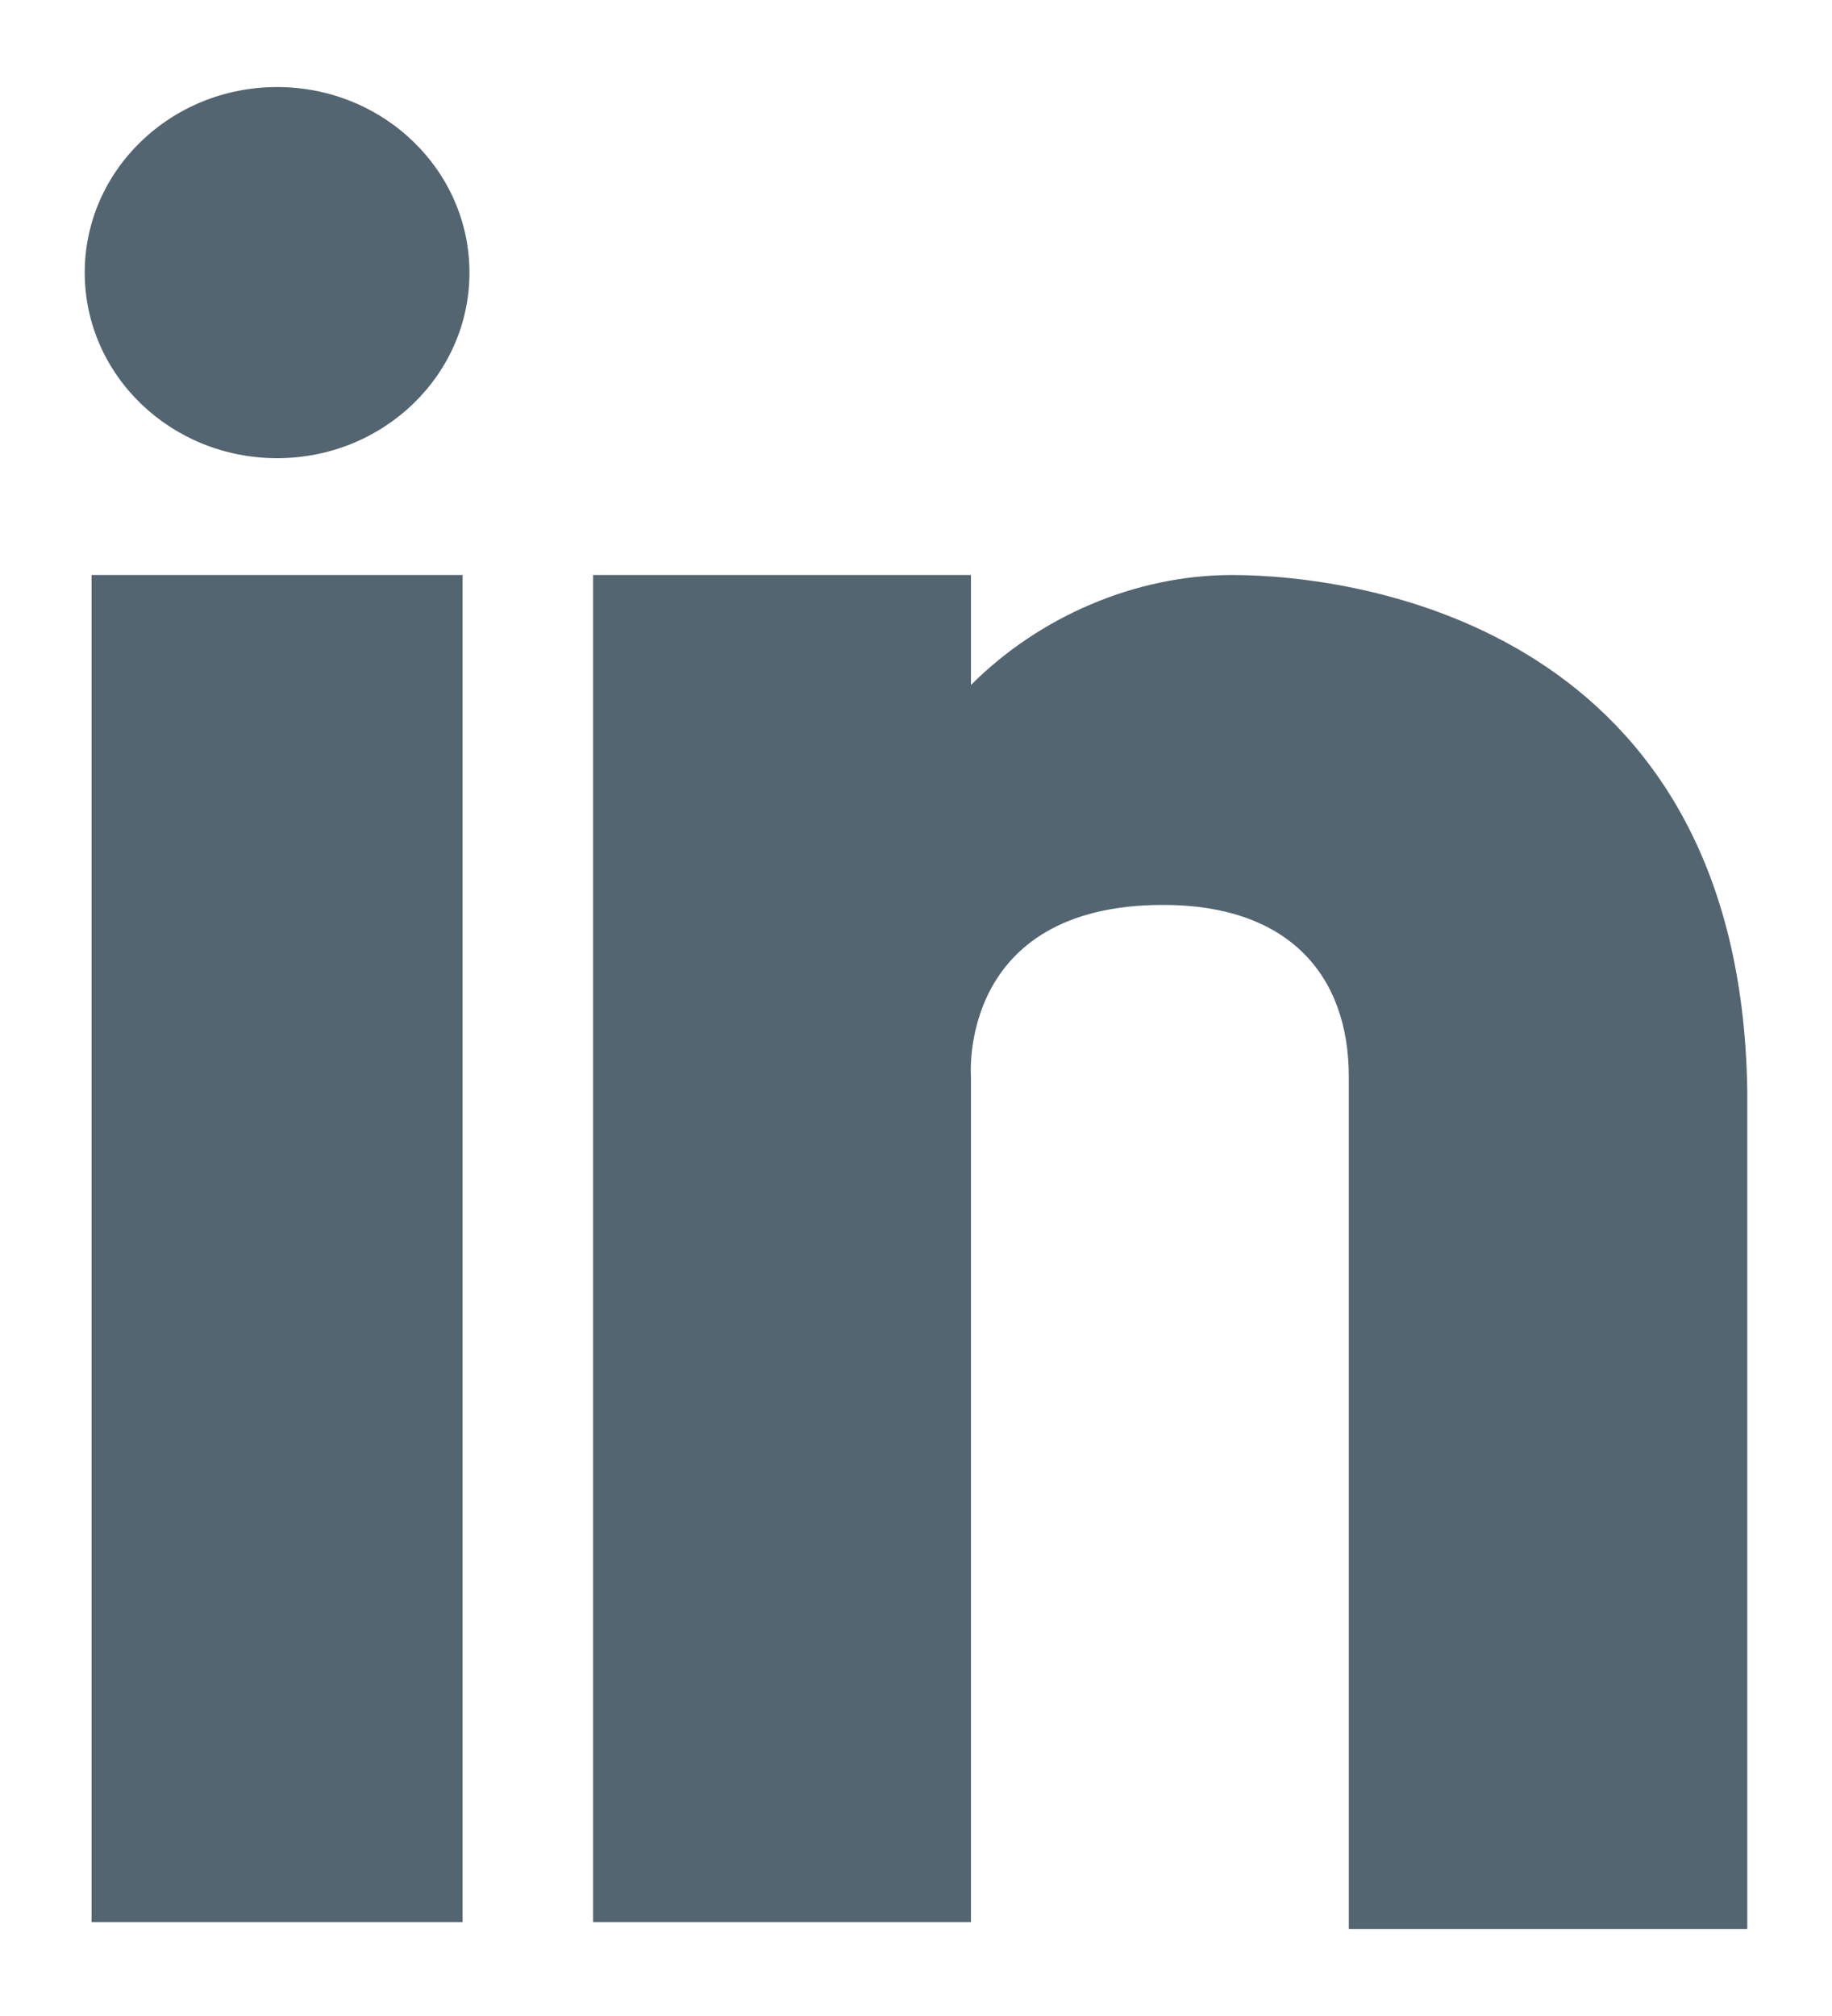
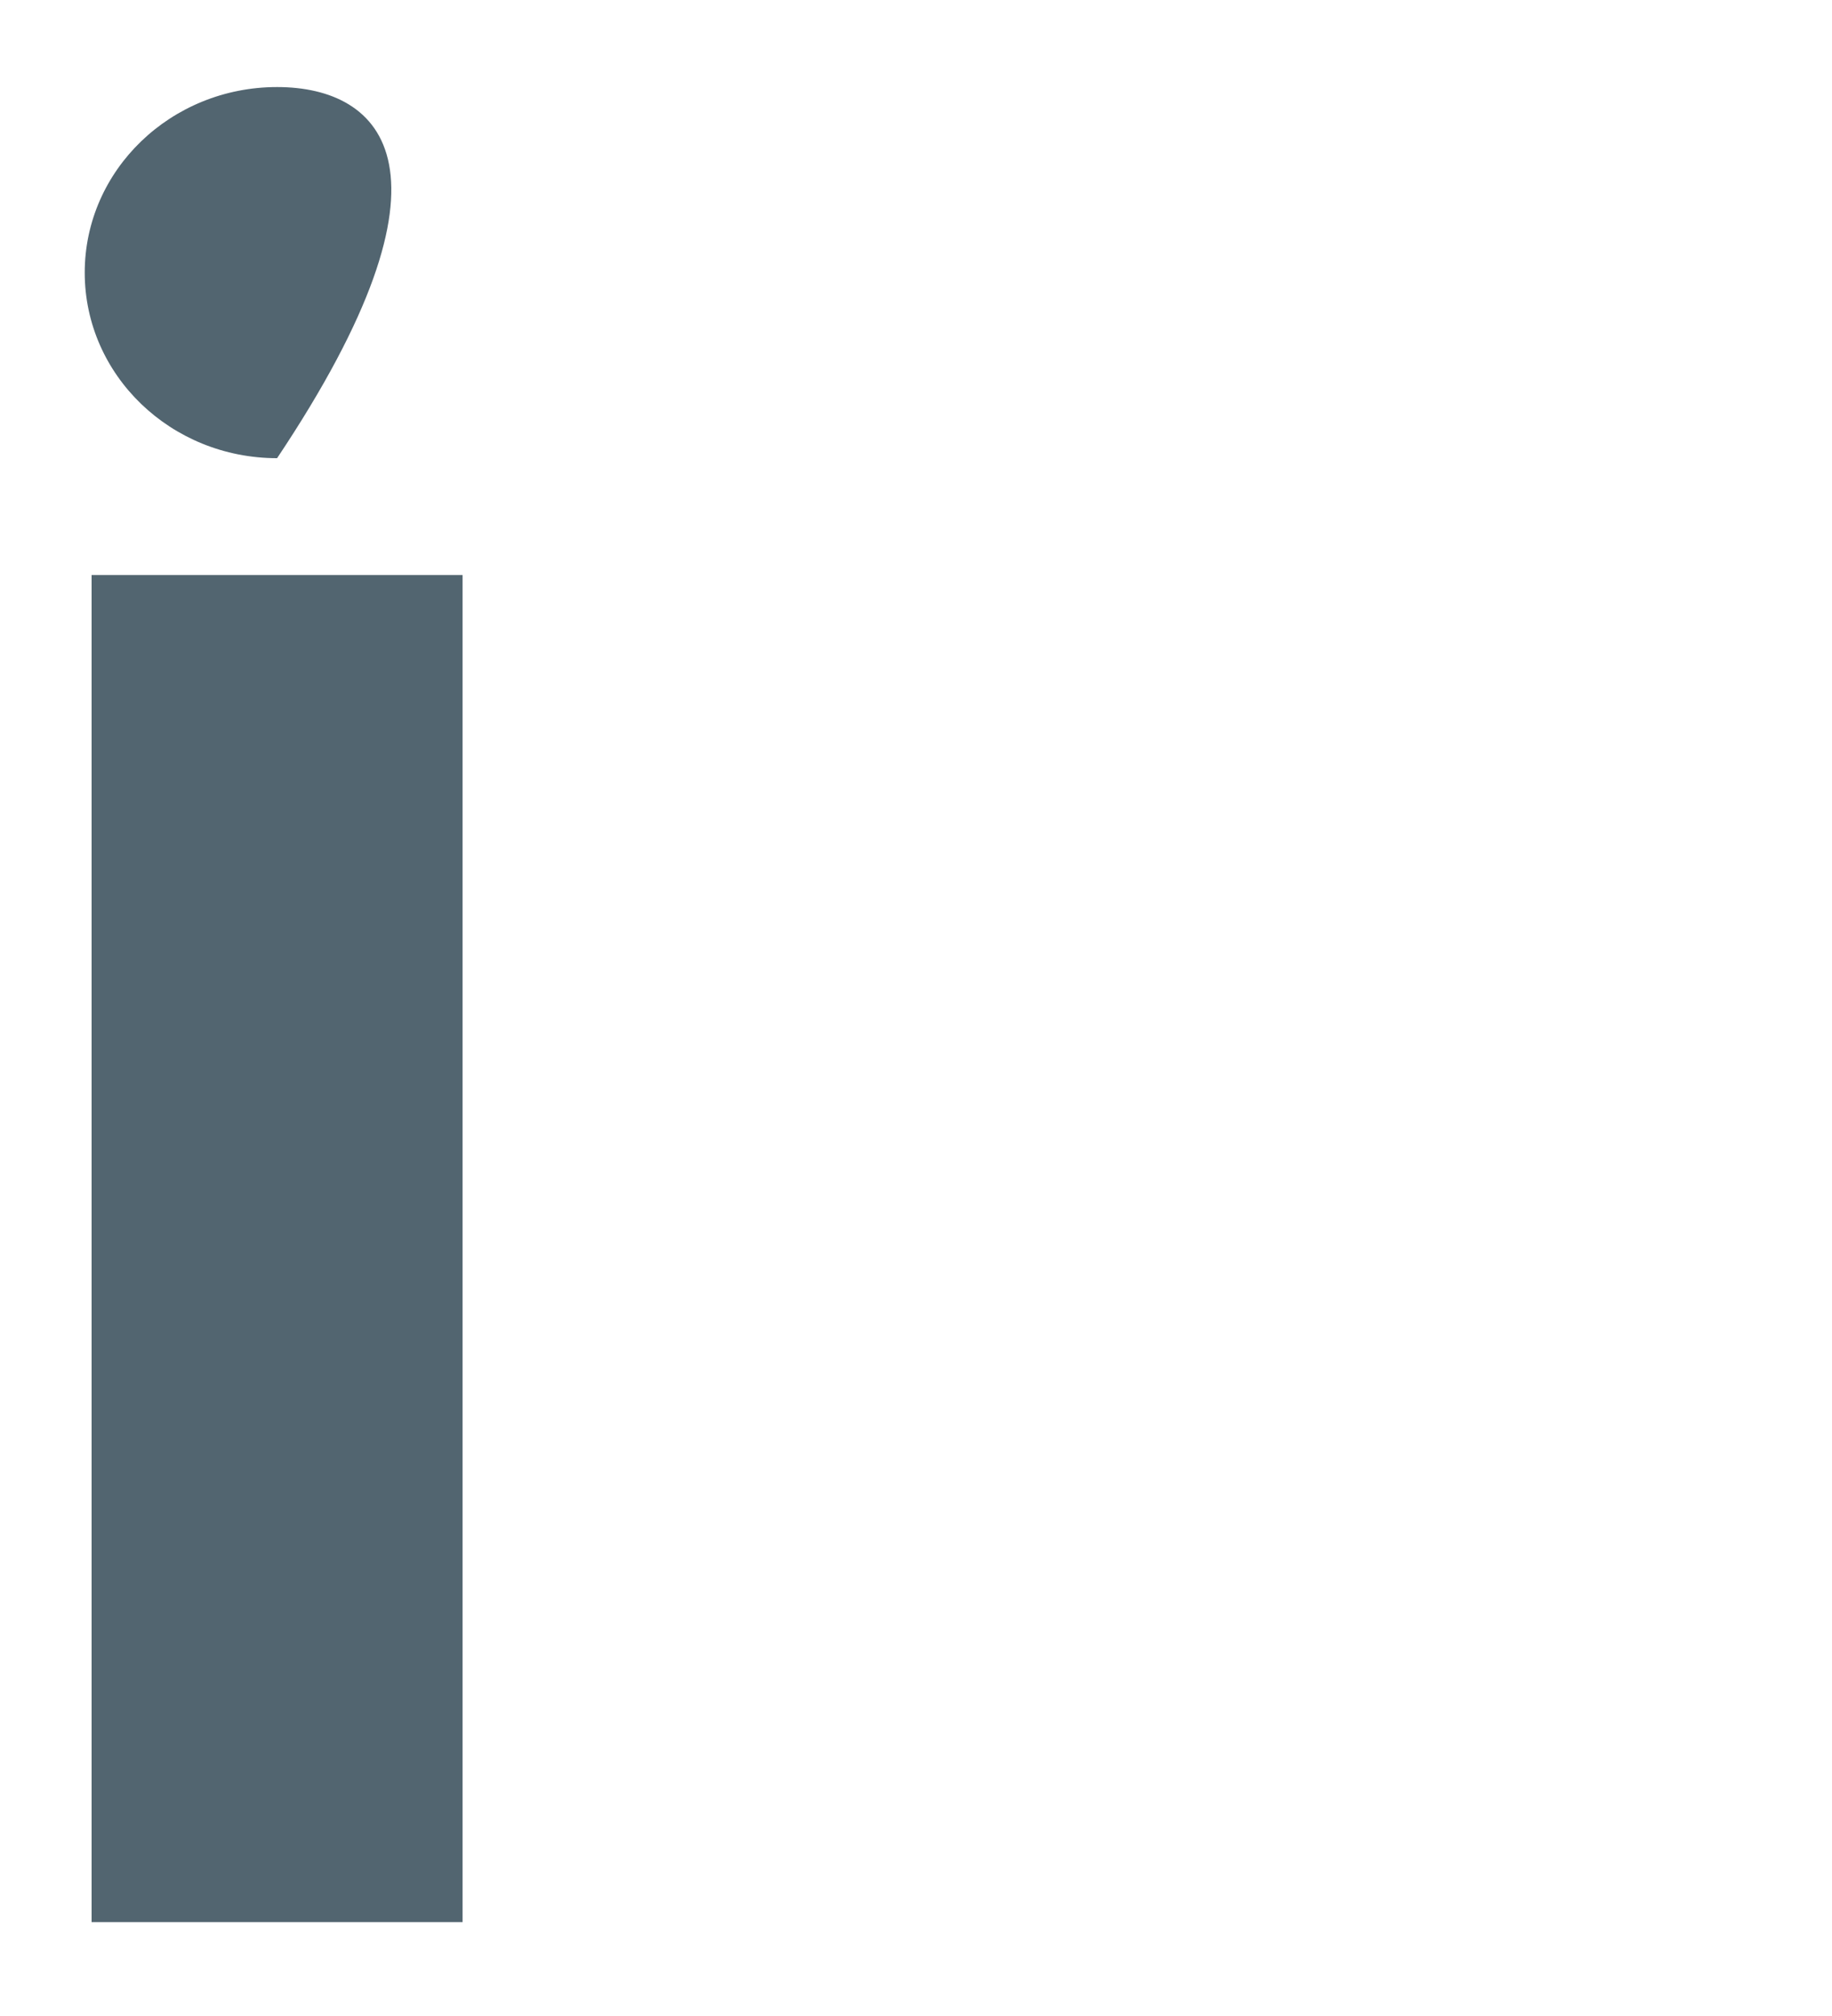
<svg xmlns="http://www.w3.org/2000/svg" width="20" height="22" viewBox="0 0 20 22" fill="none">
  <path d="M5.05 6.275H1V20.975H5.05V6.275Z" fill="#526570" />
-   <path d="M3.025 5C4.185 5 5.125 4.094 5.125 2.975C5.125 1.857 4.185 0.95 3.025 0.95C1.865 0.95 0.925 1.857 0.925 2.975C0.925 4.094 1.865 5 3.025 5Z" fill="#526570" />
-   <path d="M13.45 6.275C12.4 6.275 11.35 6.725 10.6 7.475V6.275H6.475V20.975H10.6V11.75C10.6 11.75 10.45 9.875 12.7 9.875C14.05 9.875 14.725 10.625 14.725 11.75V21.05H19.075V11.9C19 6.875 14.875 6.275 13.45 6.275Z" fill="#526570" />
+   <path d="M3.025 5C5.125 1.857 4.185 0.95 3.025 0.95C1.865 0.95 0.925 1.857 0.925 2.975C0.925 4.094 1.865 5 3.025 5Z" fill="#526570" />
</svg>